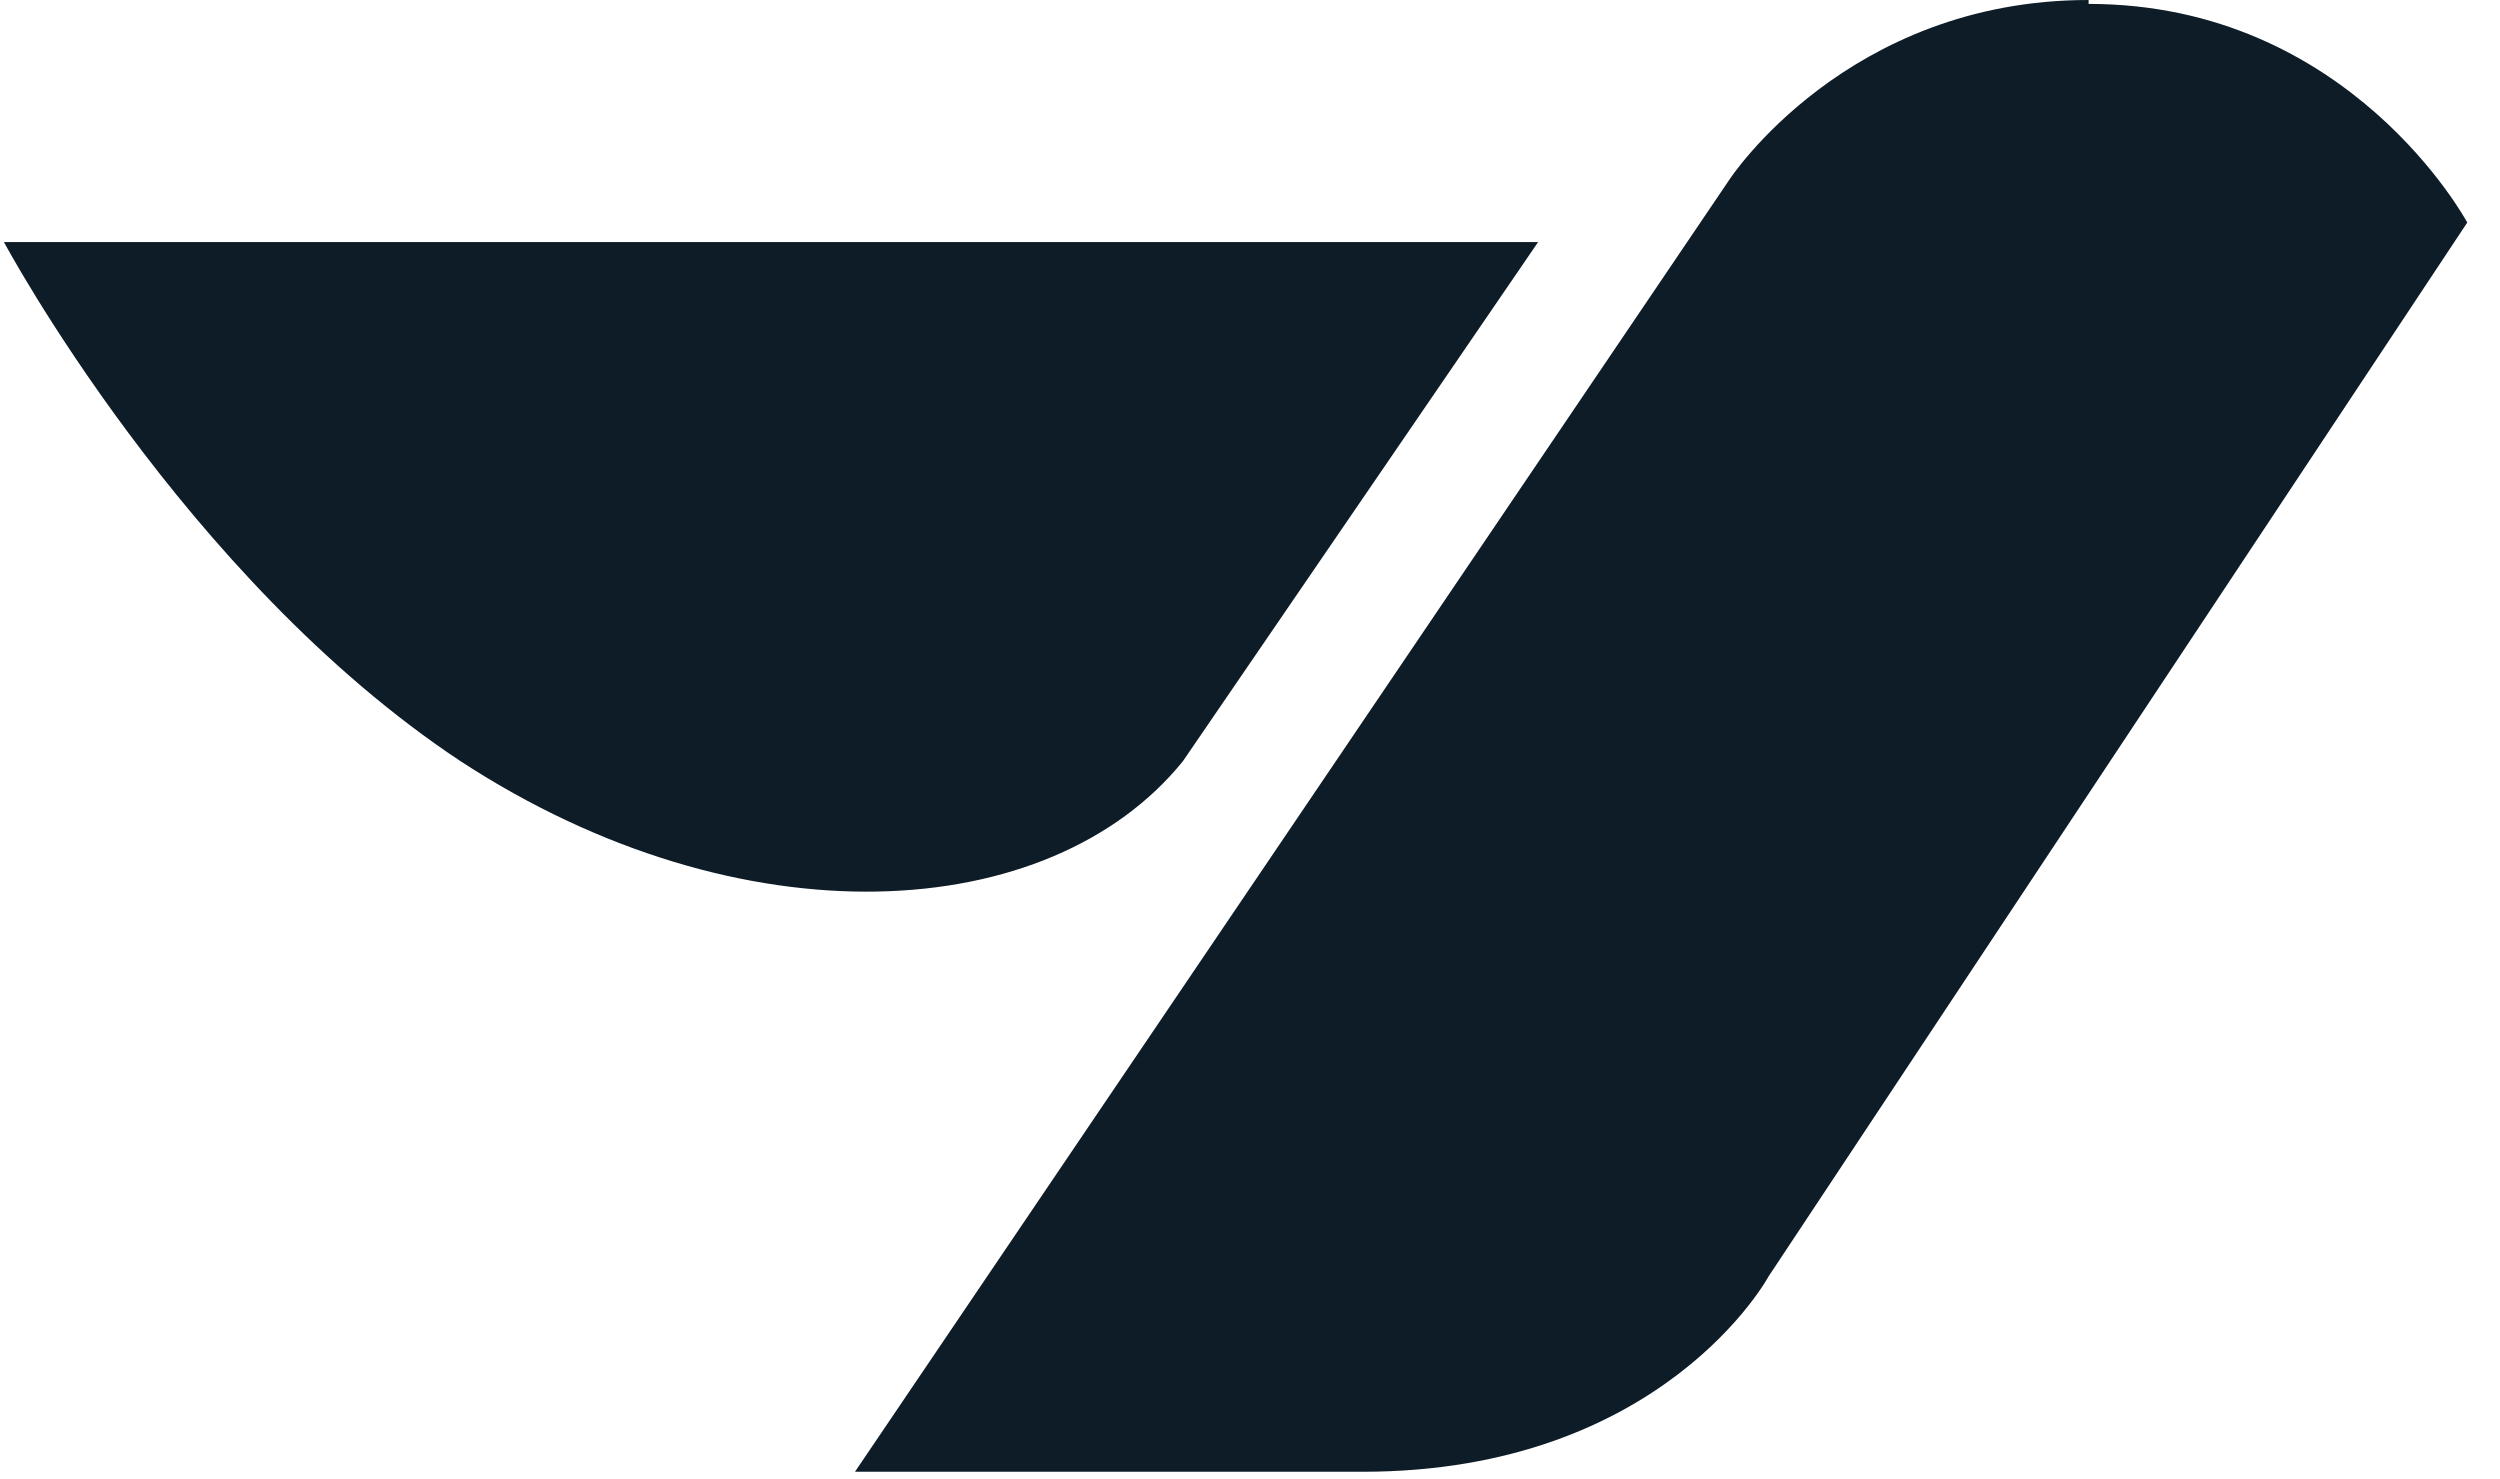
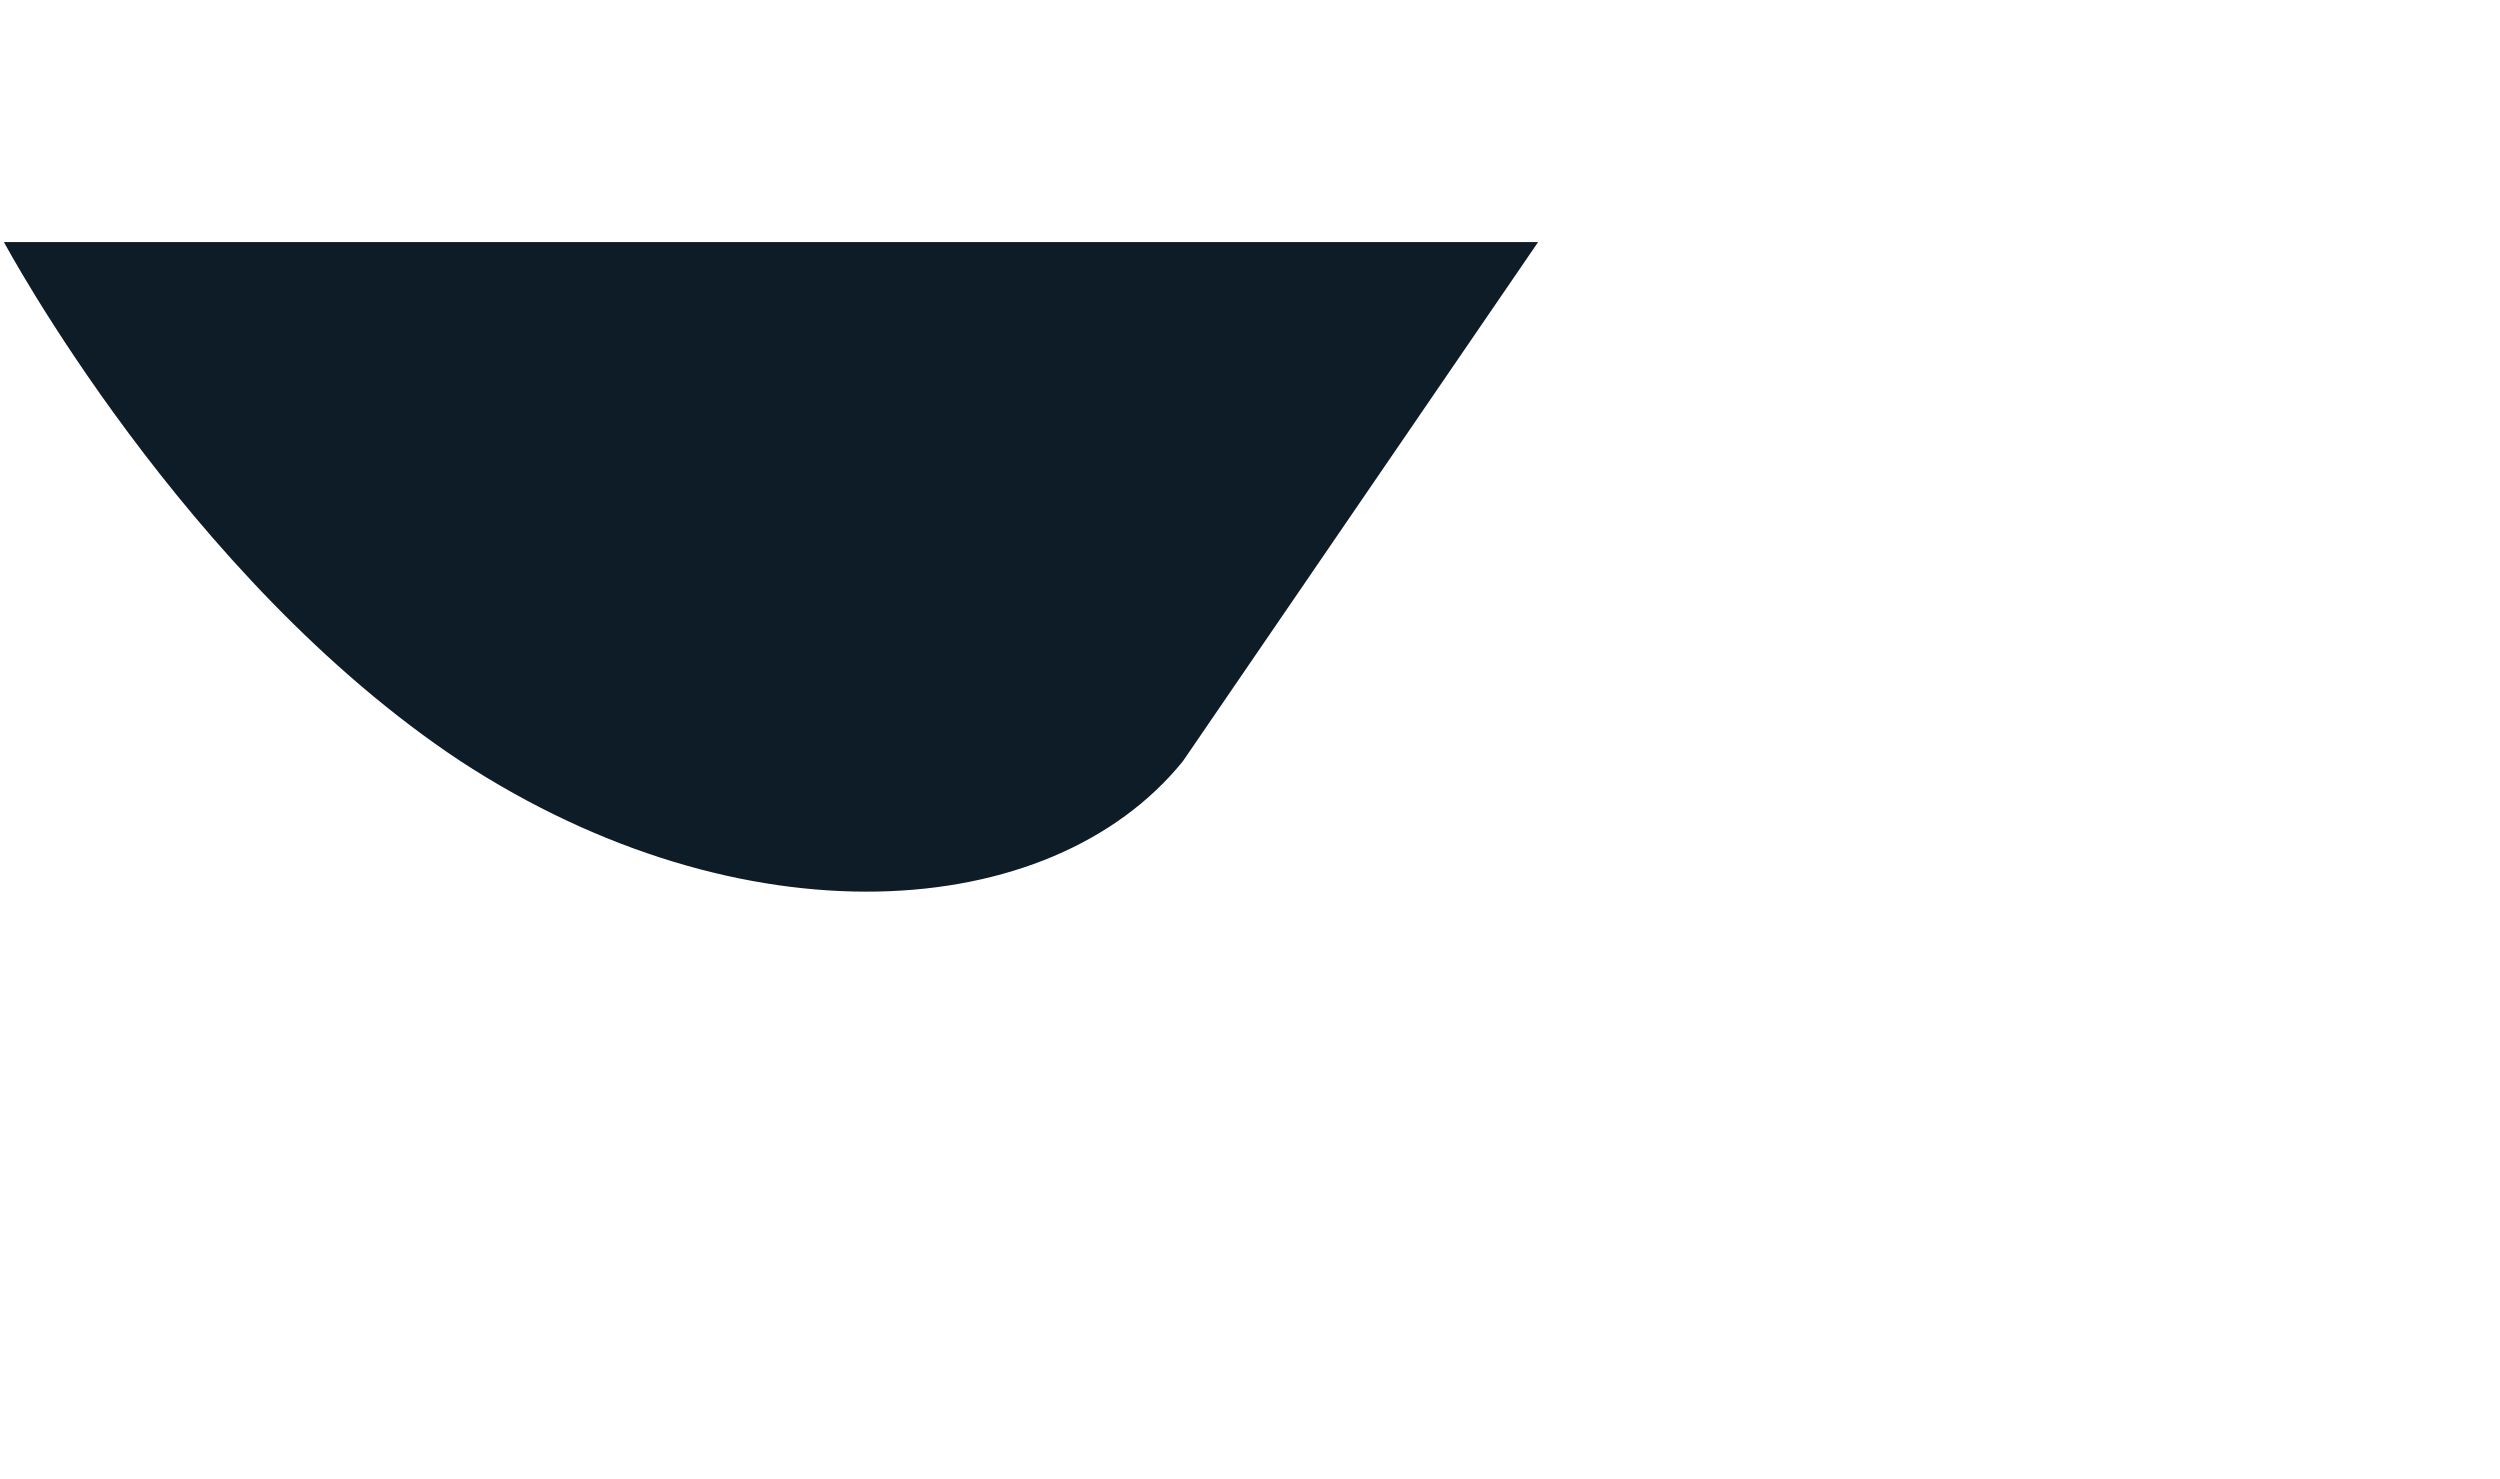
<svg xmlns="http://www.w3.org/2000/svg" width="71" height="42" viewBox="0 0 71 42" fill="none">
-   <path d="M59.316 0C52.442 0 49.116 5.1 49.116 5.1L24.281 41.798H38.694C47.231 41.798 50.225 36.254 50.225 36.254L70.07 6.32C70.07 6.32 66.744 0.111 59.316 0.111V0Z" fill="#0E1C27" />
  <path d="M0.111 6.874C0.111 6.874 5.211 16.409 13.083 21.62C21.065 26.831 29.824 26.276 33.593 21.62L43.683 6.874H0H0.111Z" fill="#0E1C27" />
</svg>